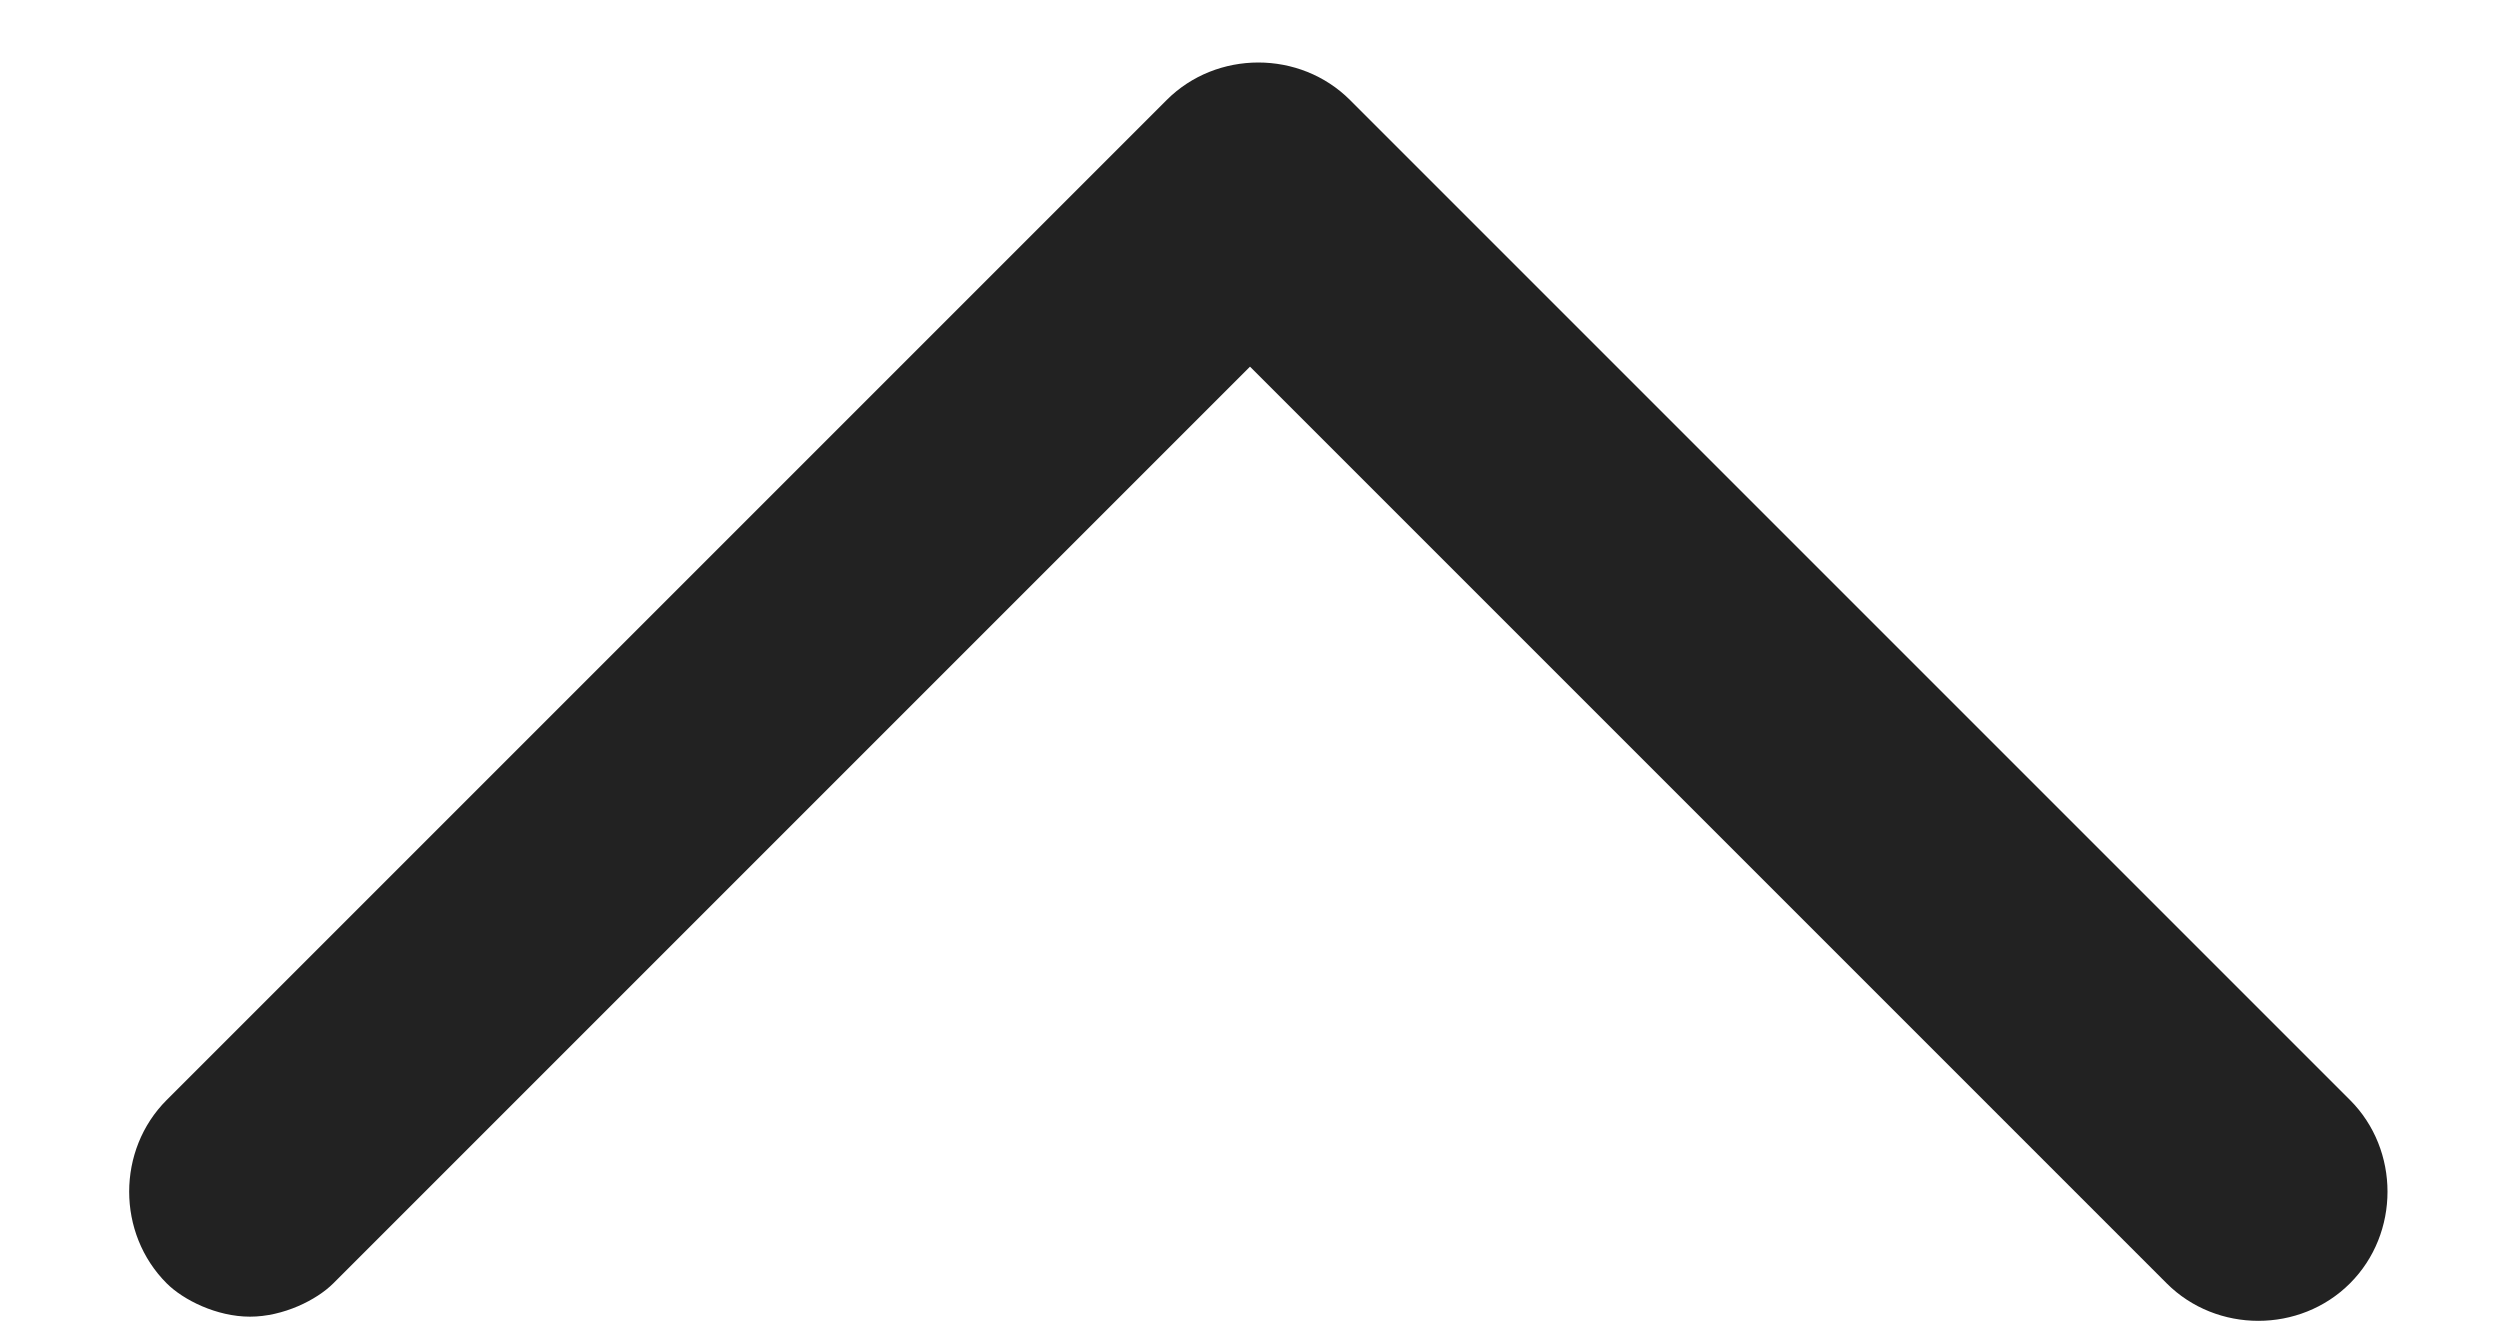
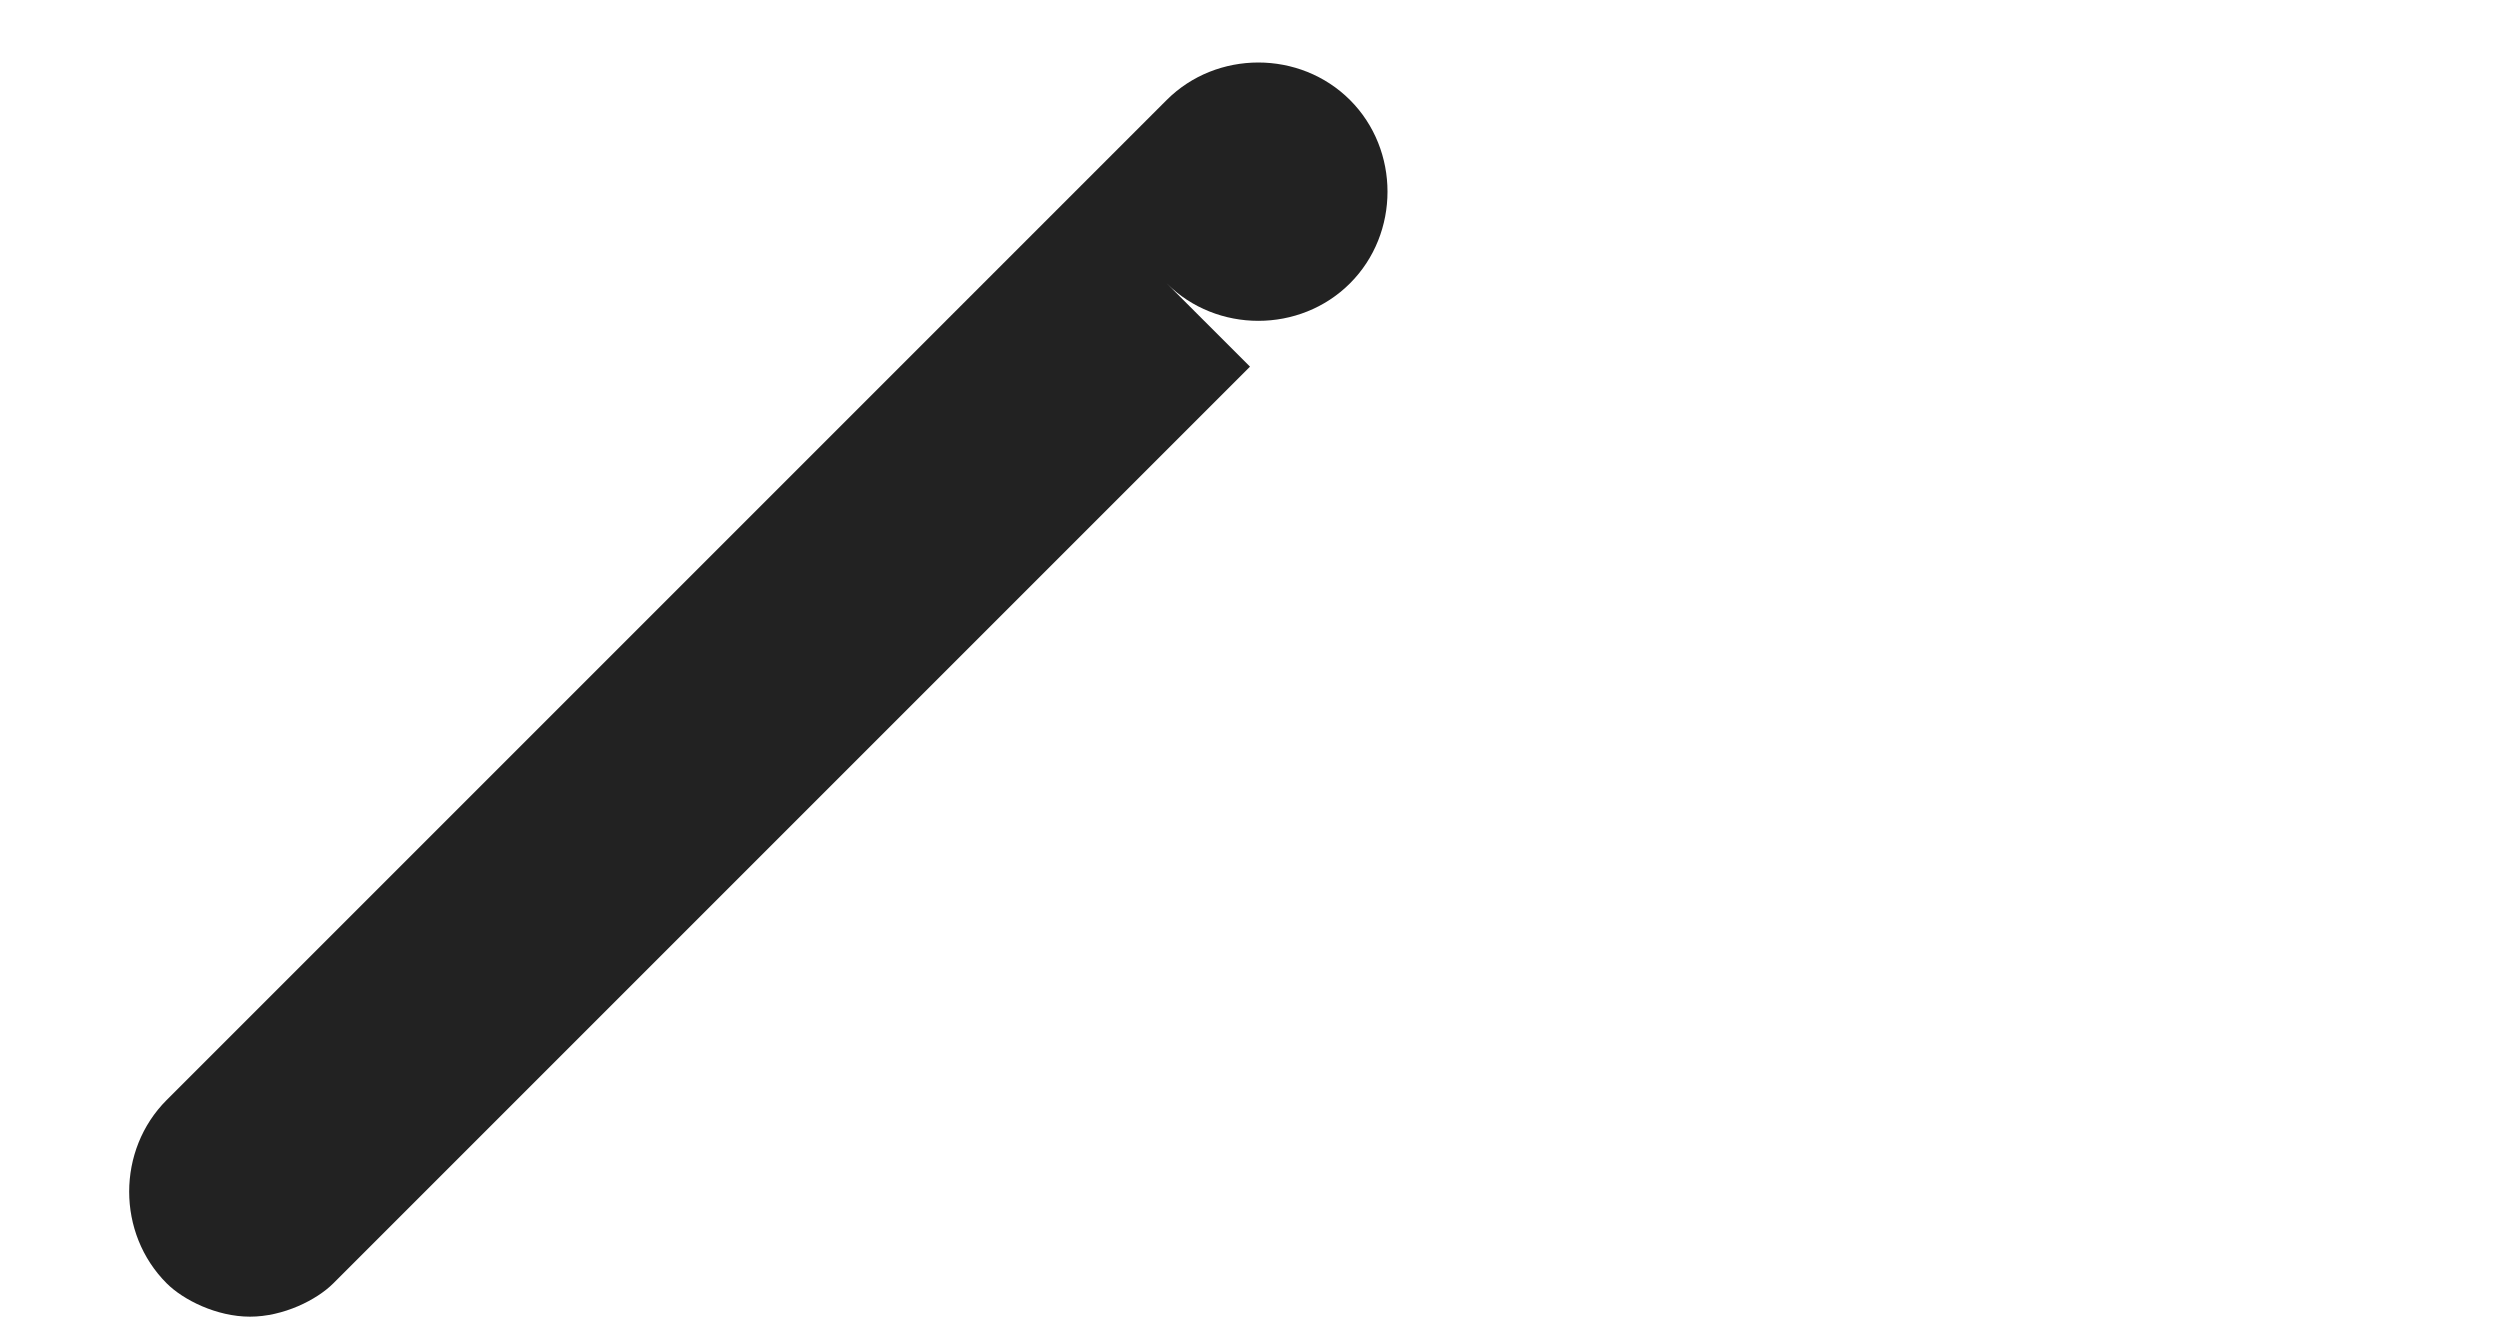
<svg xmlns="http://www.w3.org/2000/svg" xml:space="preserve" id="Layer_1" x="0" y="0" version="1.1" viewBox="0 0 15 8" fill="currentColor">
  <style>.st0{fill:#222222;}</style>
-   <path d="M1.5 7.9c-.2 0-.4-.1-.5-.2-.3-.3-.3-.8 0-1.1l6-6c.3-.3.8-.3 1.1 0l6 6c.3.3.3.8 0 1.1s-.8.3-1.1 0L7.5 2.2 2 7.7c-.1.1-.3.2-.5.2z" class="st0" />
+   <path d="M1.5 7.9c-.2 0-.4-.1-.5-.2-.3-.3-.3-.8 0-1.1l6-6c.3-.3.8-.3 1.1 0c.3.3.3.8 0 1.1s-.8.3-1.1 0L7.5 2.2 2 7.7c-.1.1-.3.2-.5.2z" class="st0" />
</svg>